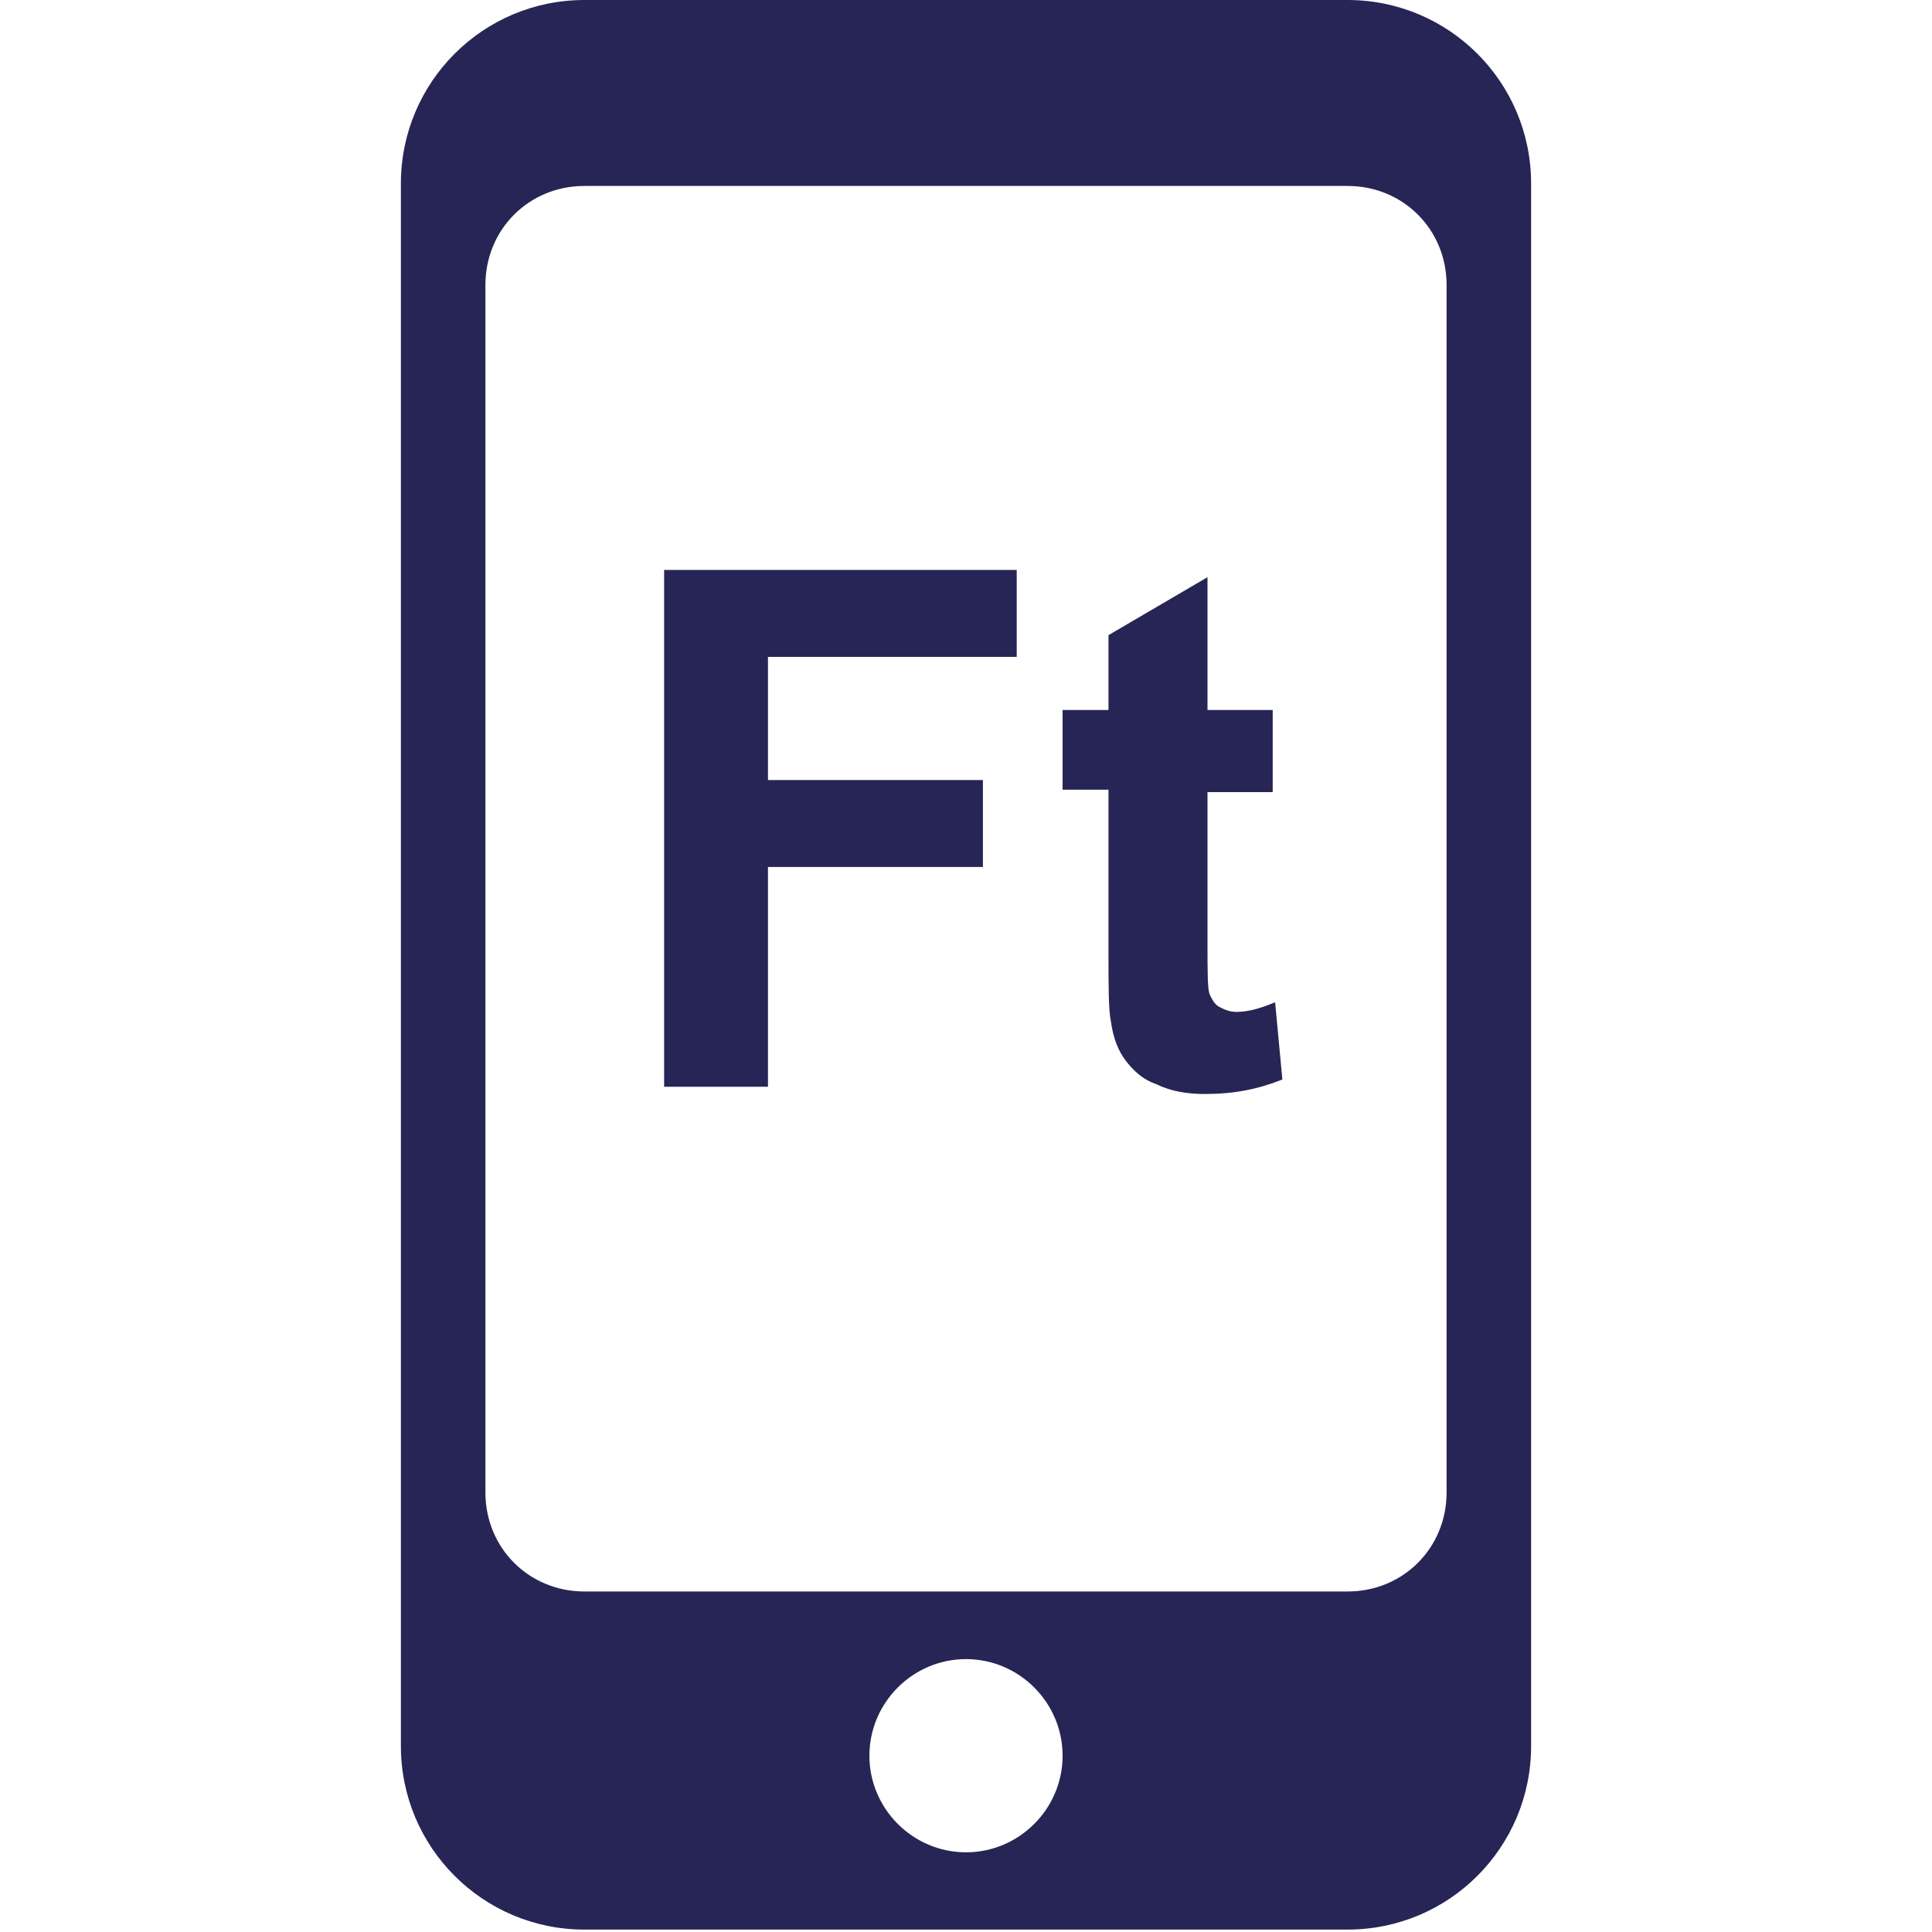
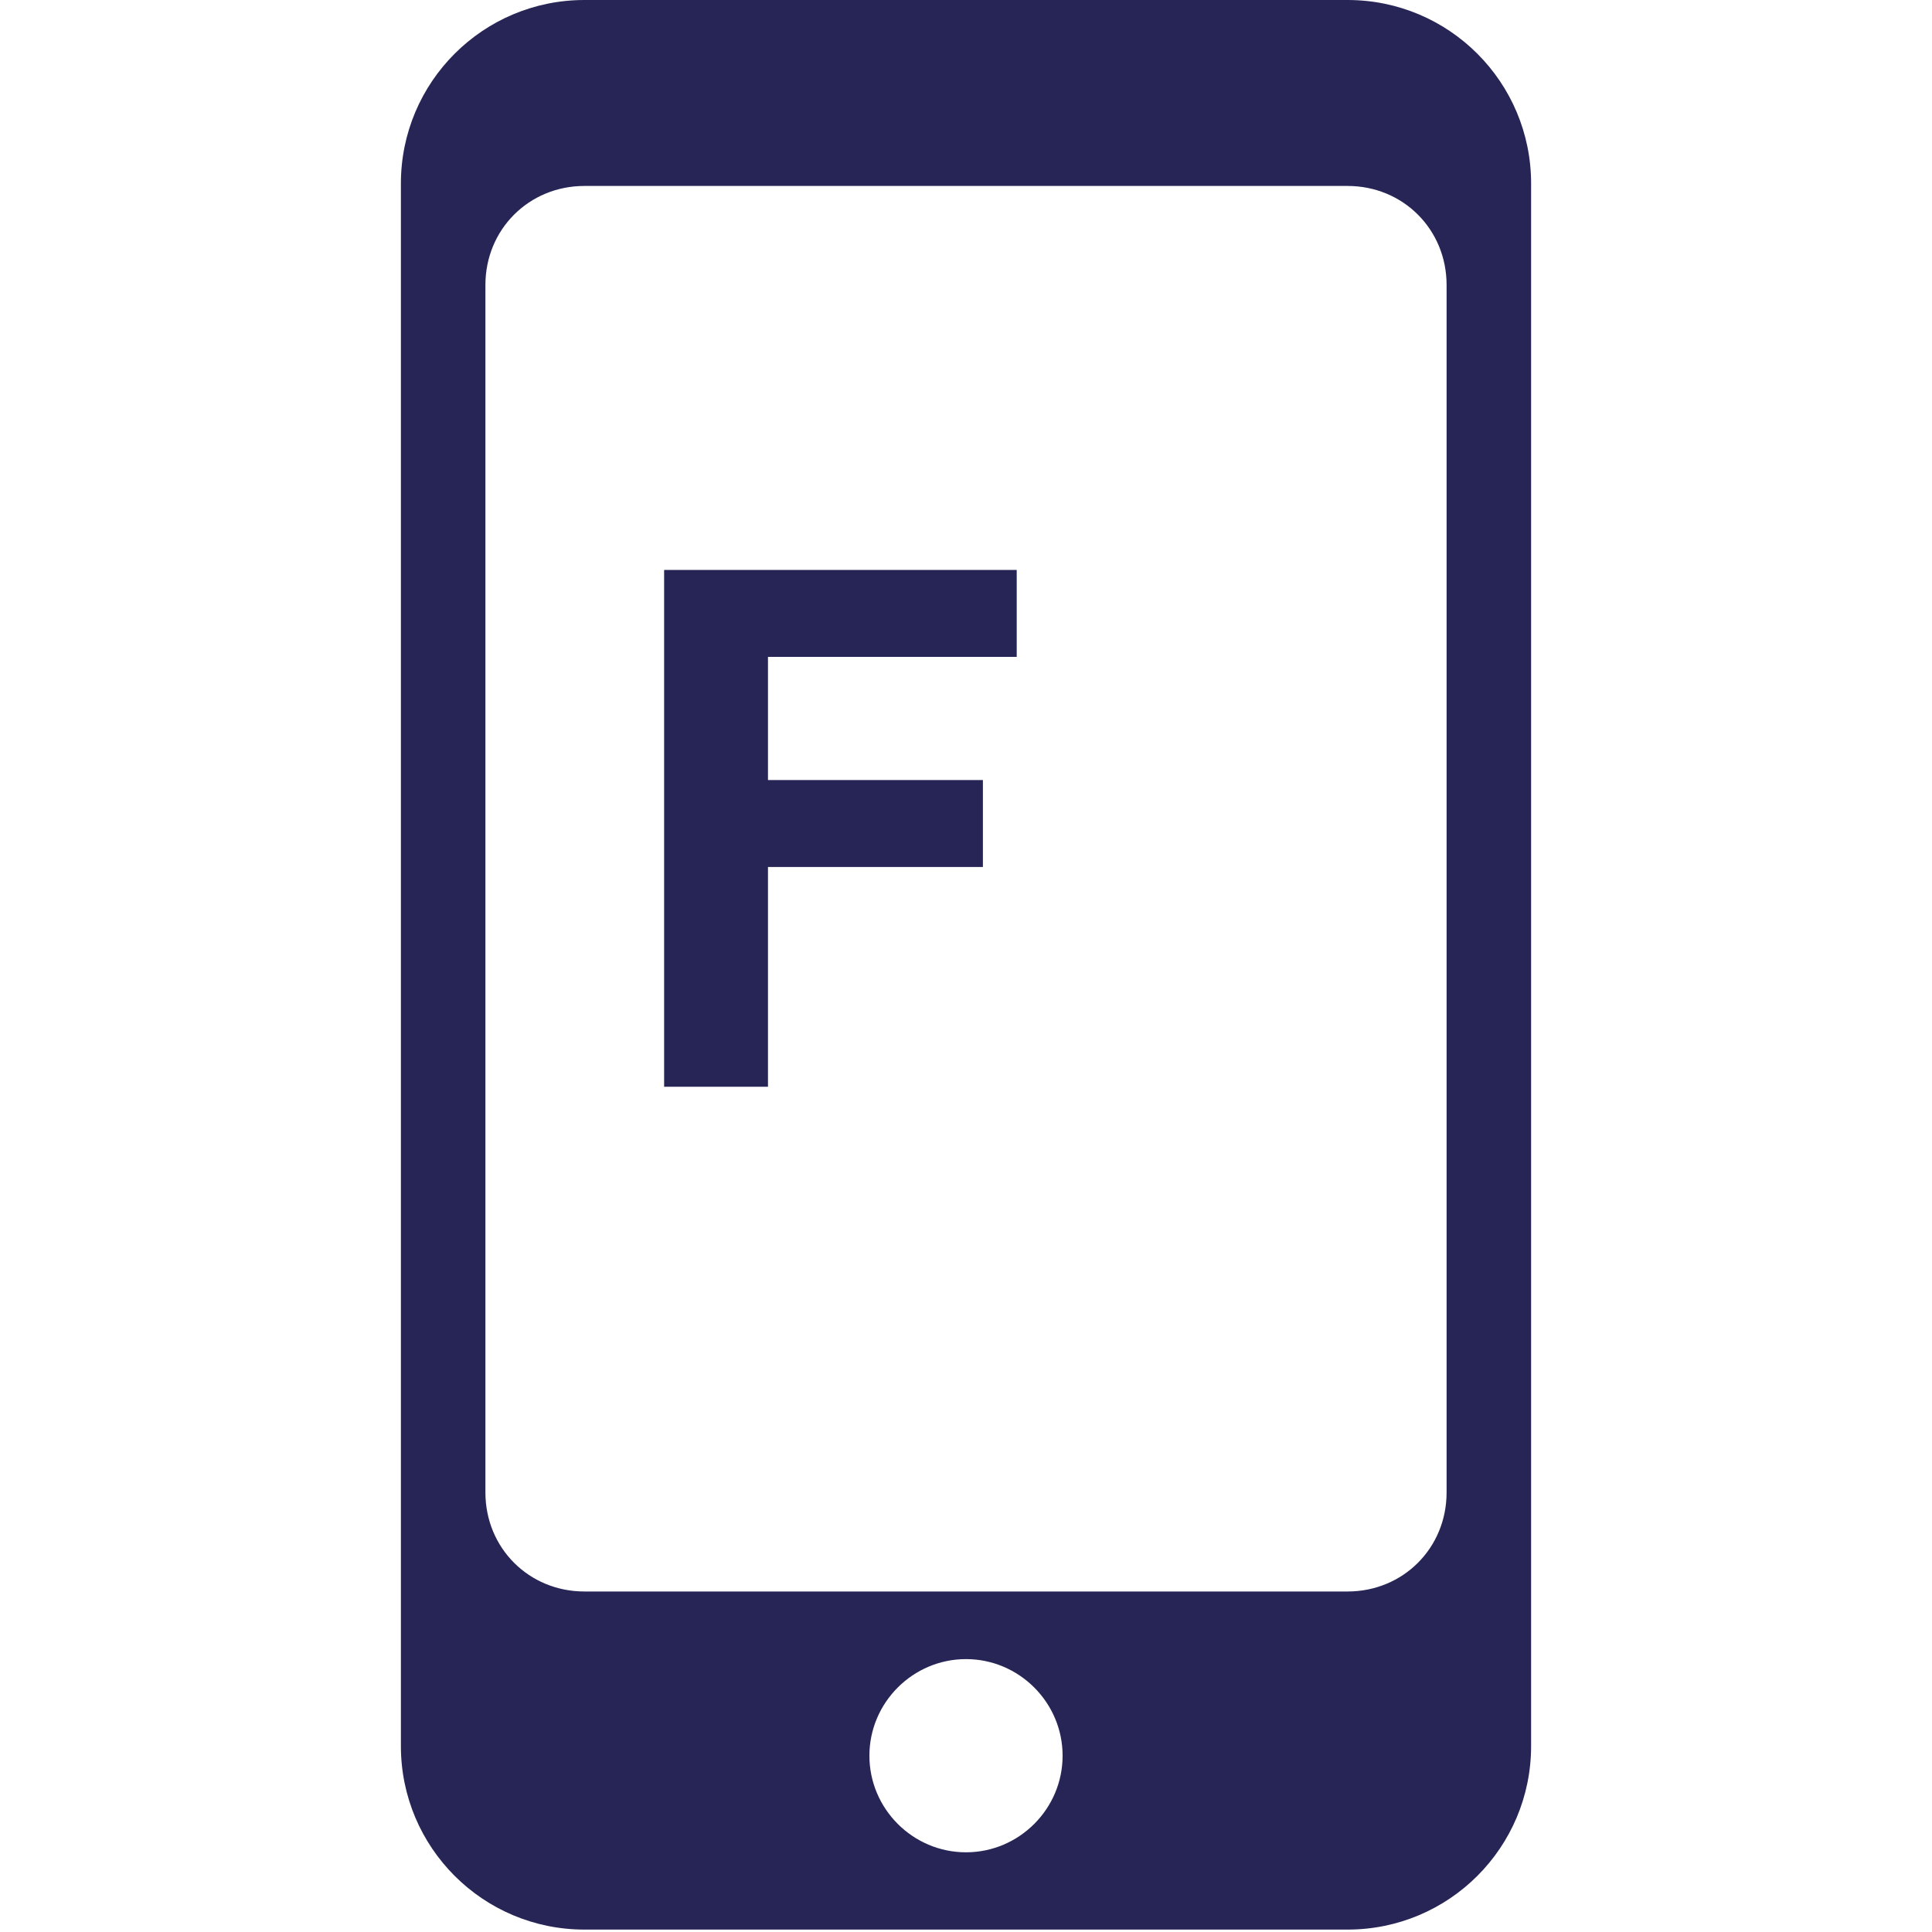
<svg xmlns="http://www.w3.org/2000/svg" version="1.1" id="Layer_1" x="0px" y="0px" width="80" height="80" viewBox="0 0 80 80" enable-background="new 0 0 80 80" xml:space="preserve">
-   <polyline fill="#272555" points="72.6,35.5 72.6,35.4 72.6,35.4 " />
  <g>
    <path fill="#272555" d="M55.8,0H24.2c-4.2,0-7.6,3.4-7.6,7.6v64.7c0,4.2,3.4,7.6,7.6,7.6h31.6c4.2,0,7.6-3.4,7.6-7.6V7.6   C63.4,3.4,60,0,55.8,0z M40,76.7c-2.2,0-4-1.8-4-4s1.8-4,4-4s4,1.8,4,4S42.2,76.7,40,76.7z M59.9,61.8c0,2.3-1.8,4.1-4.1,4.1H24.2   c-2.3,0-4.1-1.8-4.1-4.1v-50c0-2.3,1.8-4.1,4.1-4.1h31.6c2.3,0,4.1,1.8,4.1,4.1V61.8z" />
    <g>
      <path fill="#272555" d="M27.5,45V23.6h14.6v3.6H31.8v5.1h8.9v3.6h-8.9V45H27.5z" />
-       <path fill="#272555" d="M52.7,29.5v3.3H50V39c0,1.3,0,2,0.1,2.2c0.1,0.2,0.2,0.4,0.4,0.5c0.2,0.1,0.4,0.2,0.7,0.2    c0.4,0,0.9-0.1,1.6-0.4l0.3,3.2c-1,0.4-2,0.6-3.2,0.6c-0.7,0-1.4-0.1-2-0.4c-0.6-0.2-1-0.6-1.3-1c-0.3-0.4-0.5-0.9-0.6-1.6    c-0.1-0.5-0.1-1.4-0.1-2.9v-6.7H44v-3.3h1.9v-3.1l4.1-2.4v5.5H52.7z" />
    </g>
  </g>
</svg>